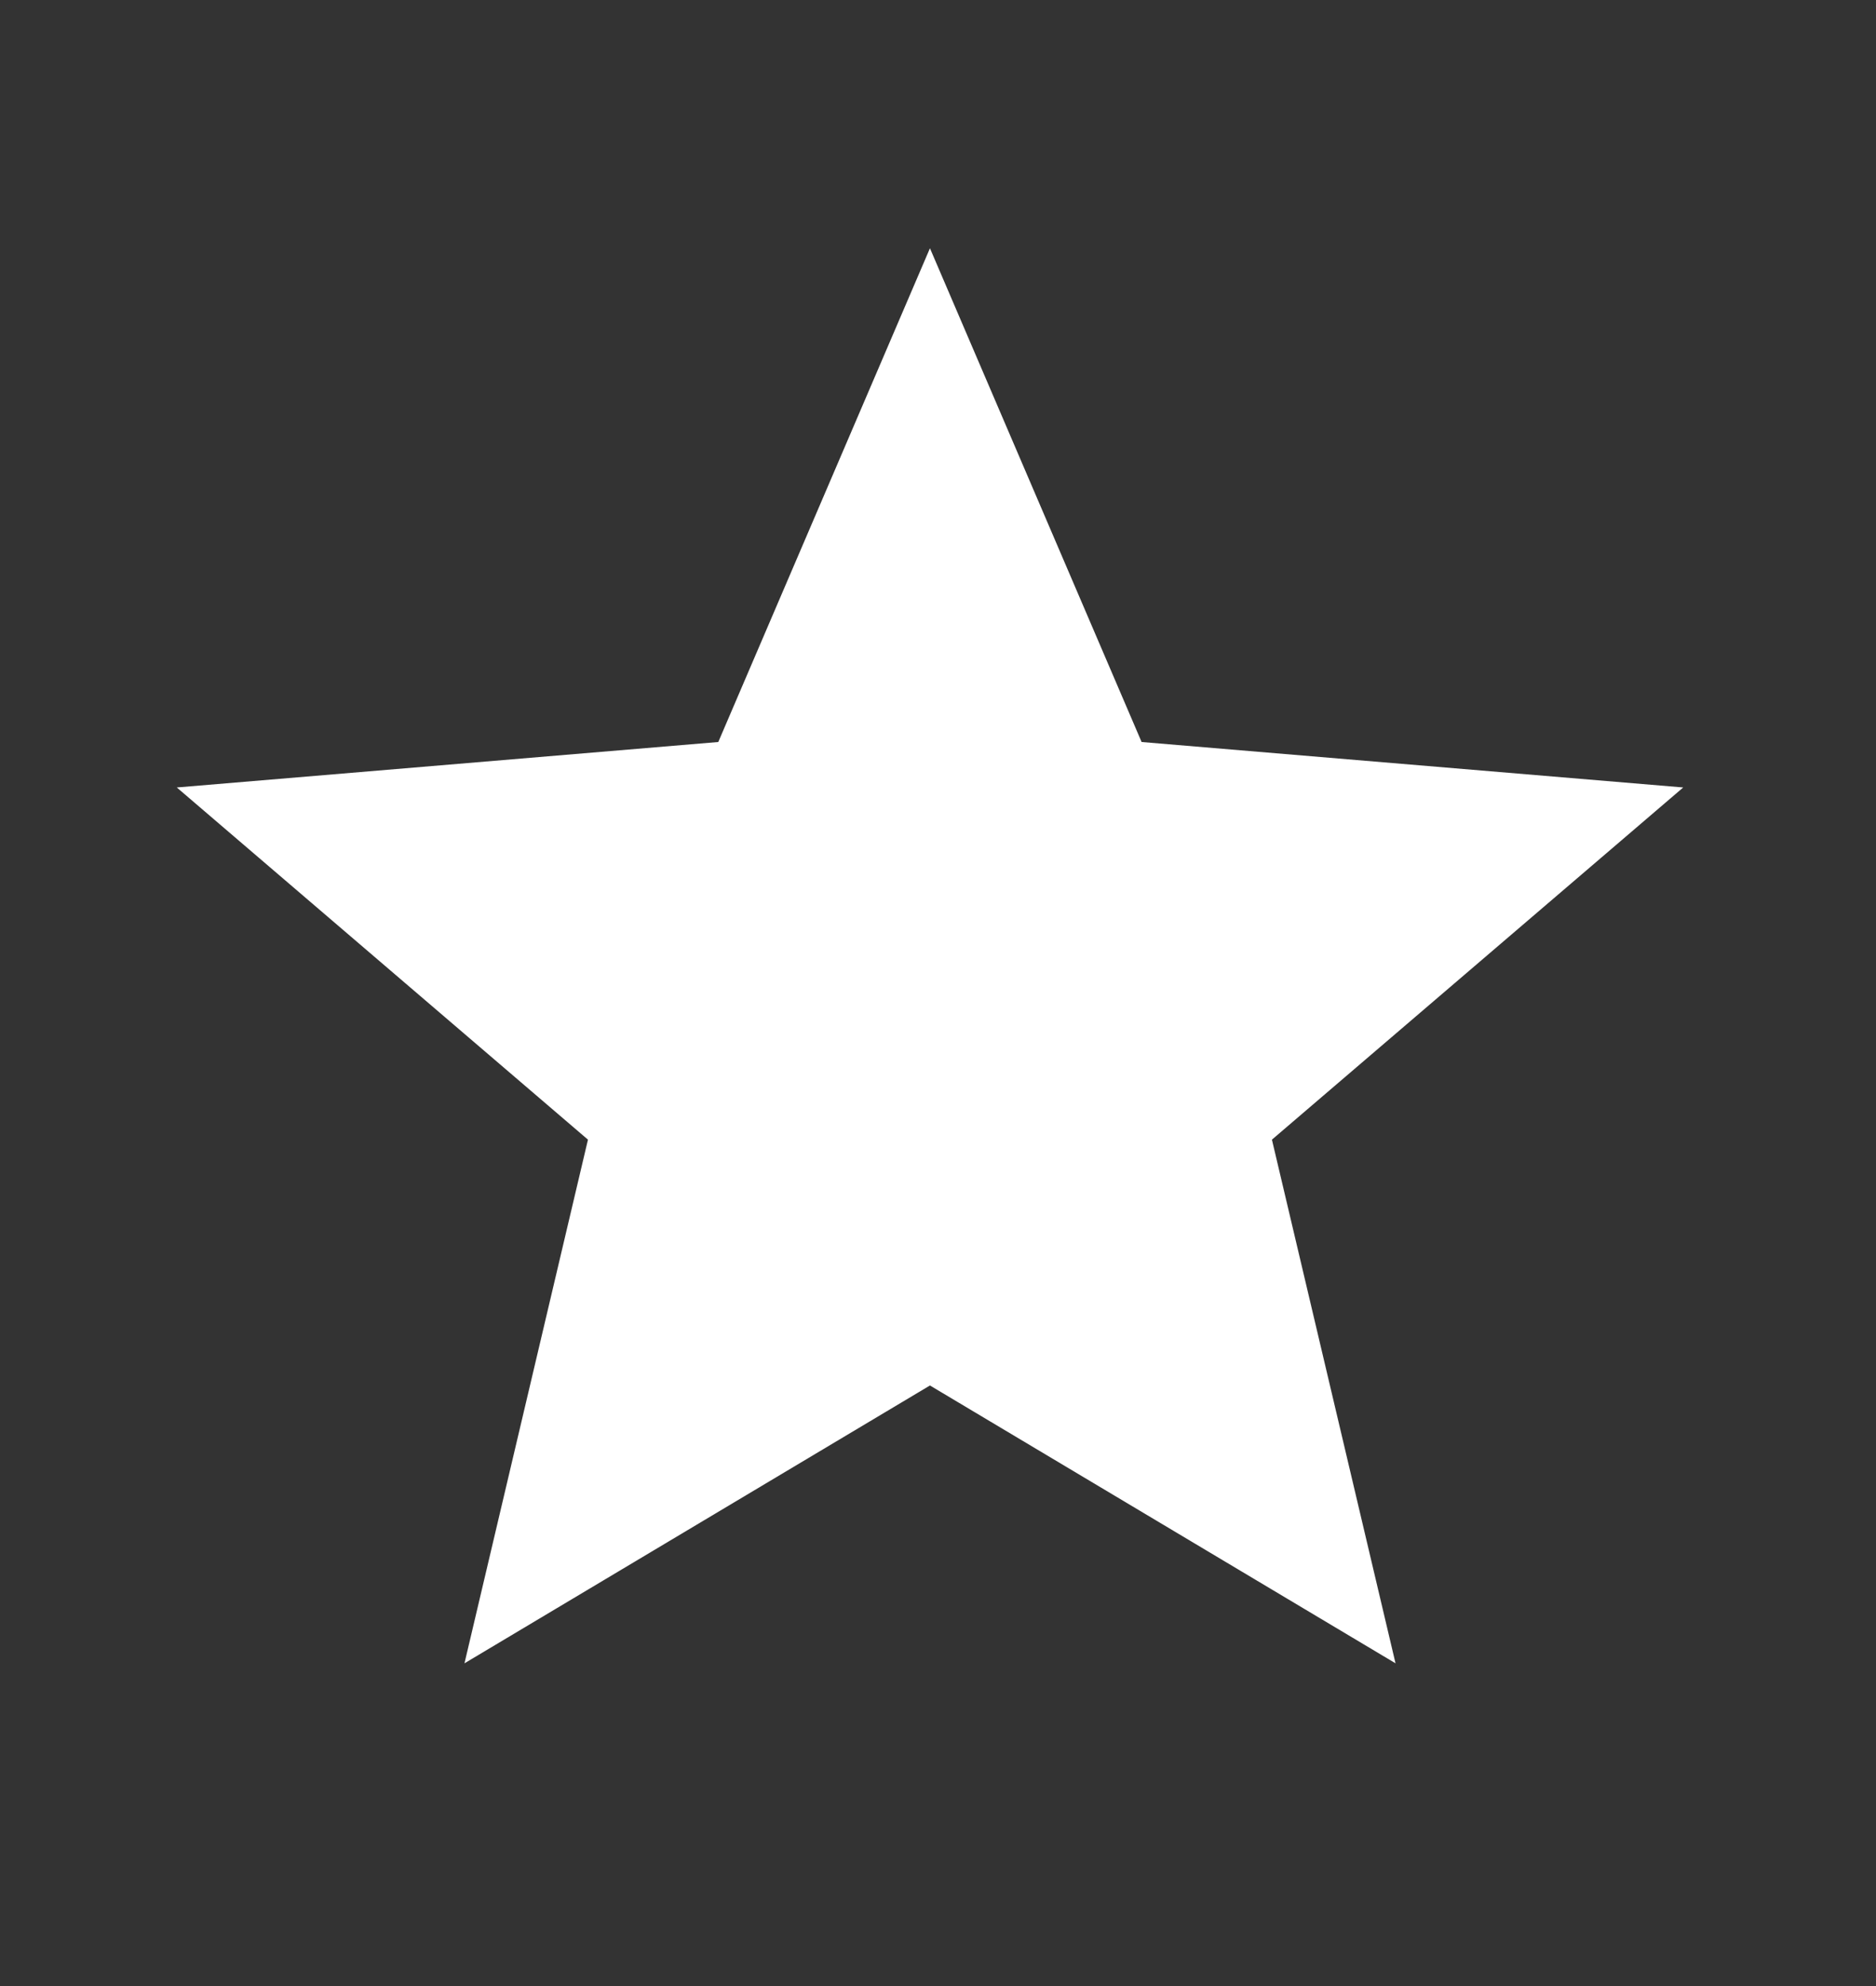
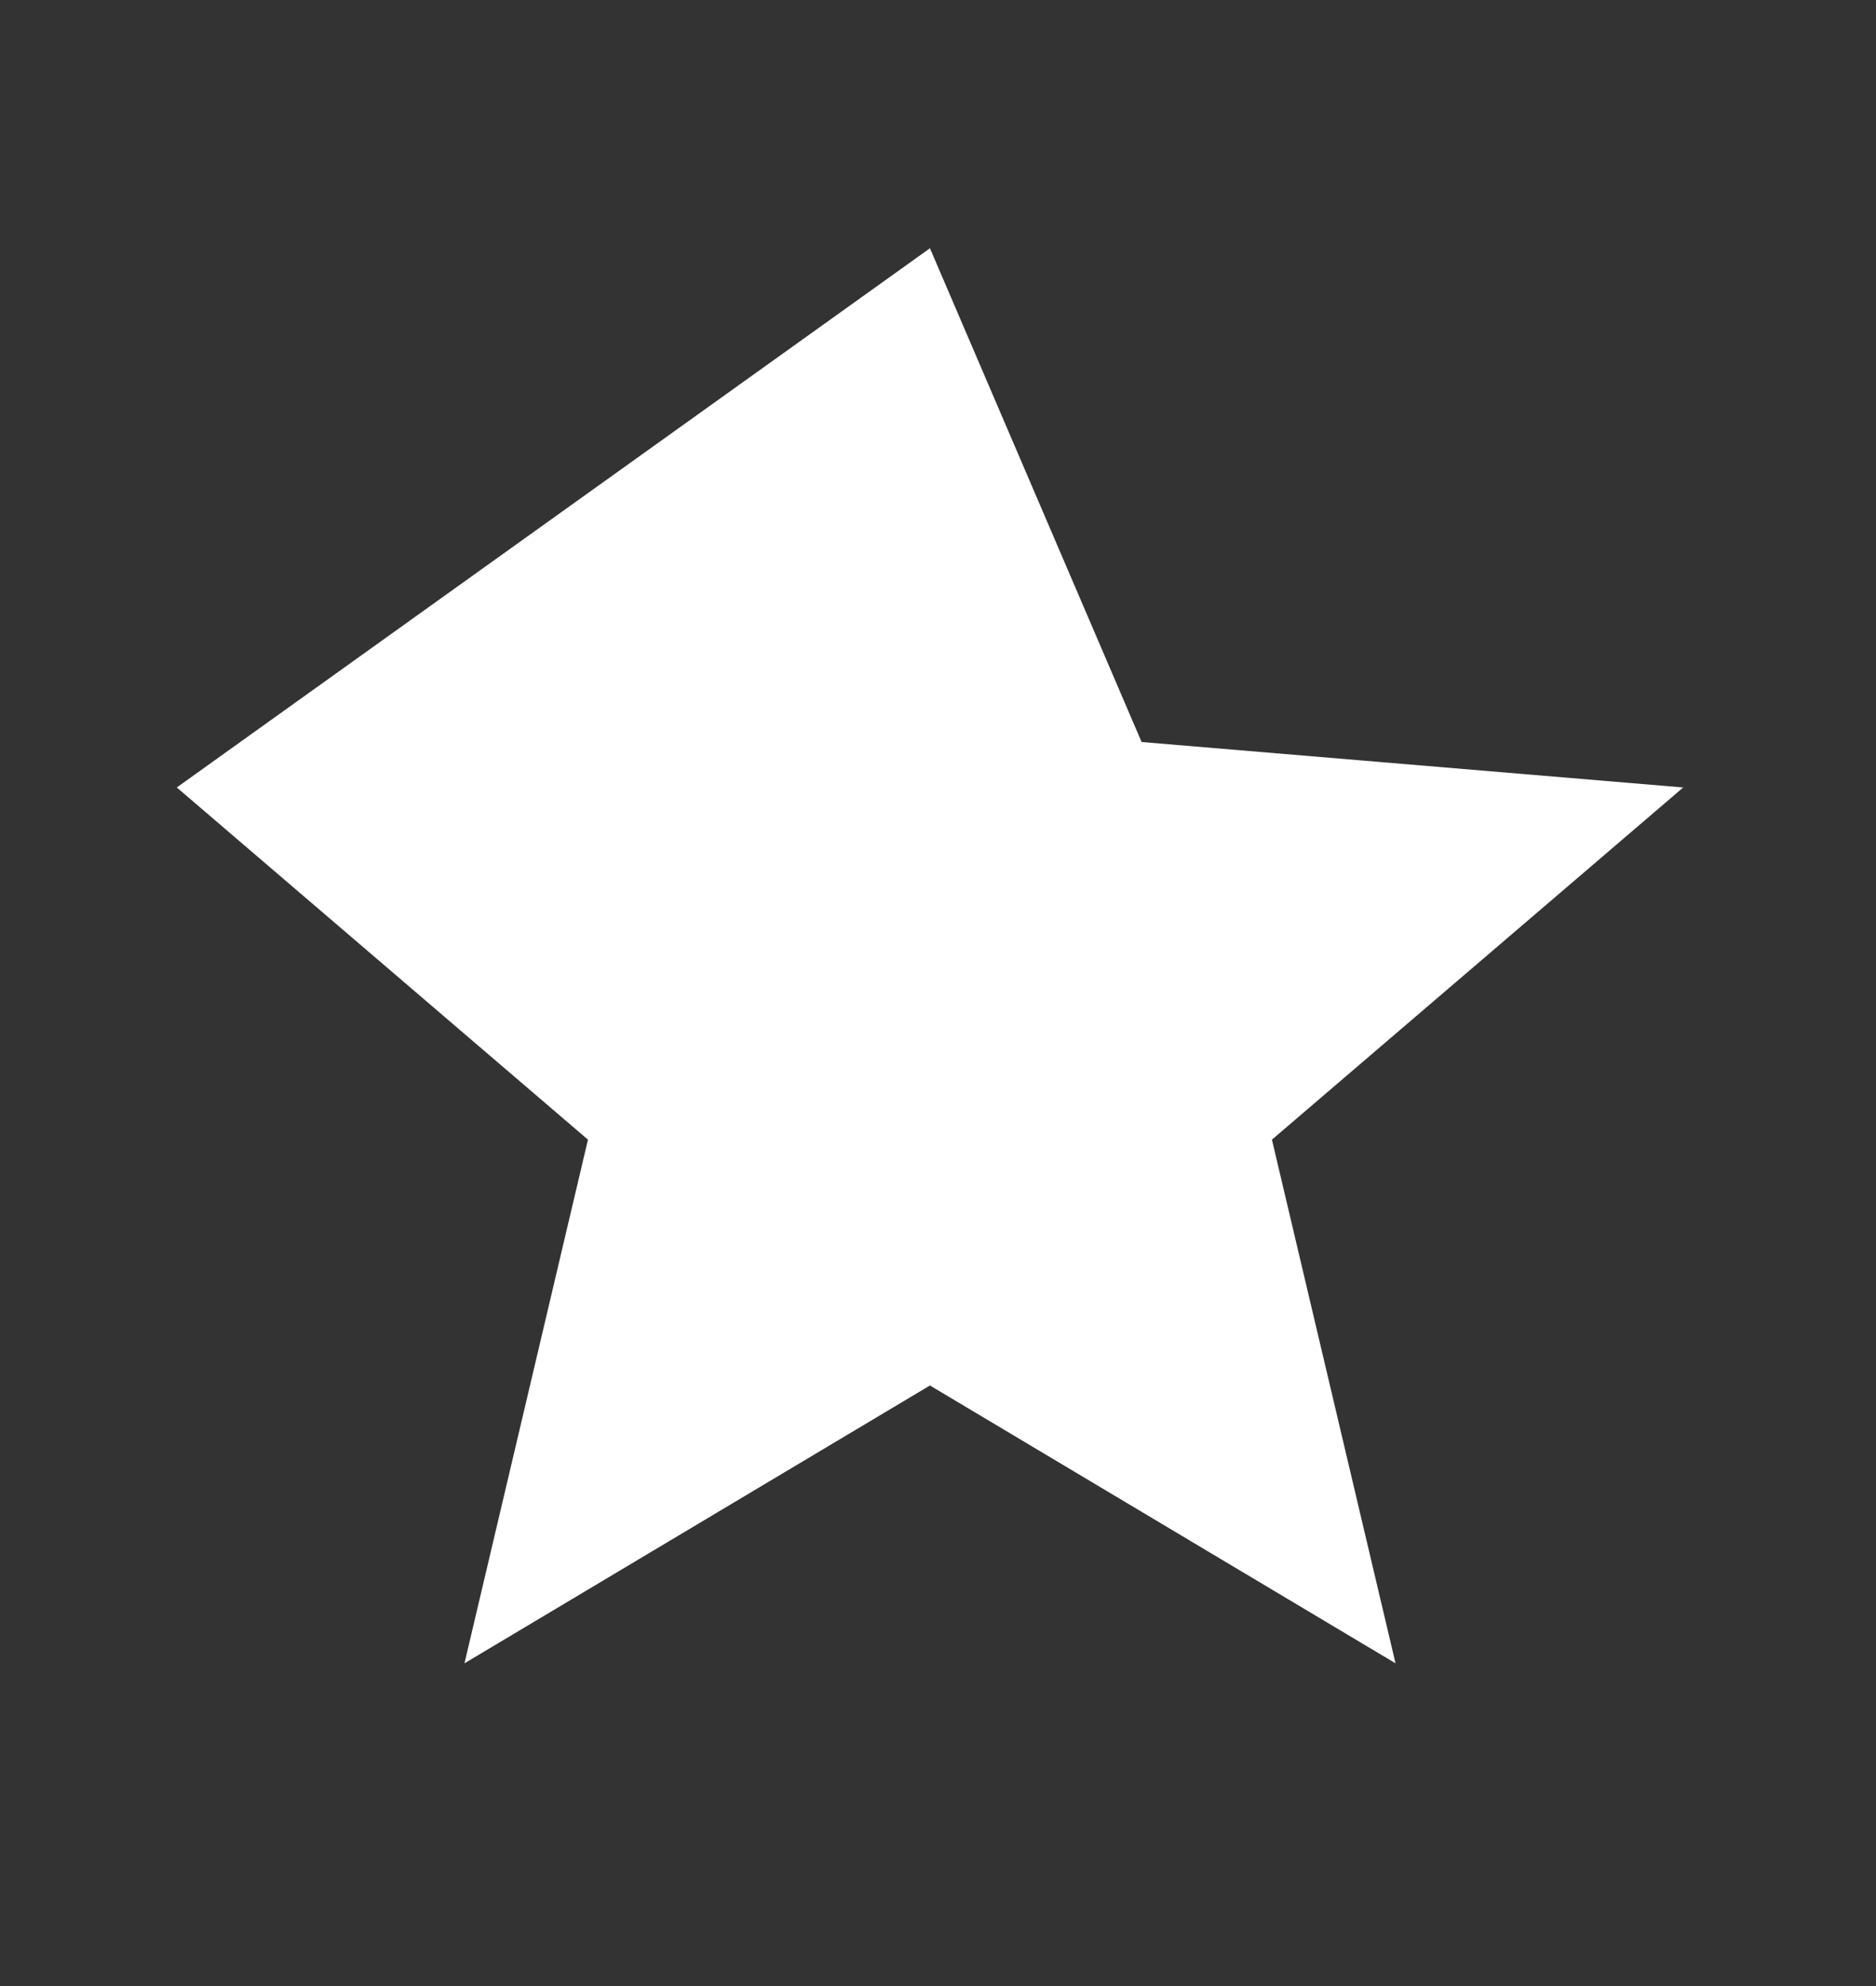
<svg xmlns="http://www.w3.org/2000/svg" version="1.1" width="17" height="18">
  <rect width="100%" height="100%" fill="#333333" stroke="none" />
  <svg width="17" height="18" viewBox="0 0 17 18" fill="none">
    <g clip-path="url(#clip0_2_2950)">
-       <path d="M8.427 12.557L12.646 15.075L11.526 10.329L15.253 7.137L10.345 6.725L8.427 2.25L6.509 6.725L1.602 7.137L5.328 10.329L4.209 15.075L8.427 12.557Z" fill="white" />
+       <path d="M8.427 12.557L12.646 15.075L11.526 10.329L15.253 7.137L10.345 6.725L8.427 2.25L1.602 7.137L5.328 10.329L4.209 15.075L8.427 12.557Z" fill="white" />
    </g>
    <defs>
      <clipPath id="SvgjsClipPath1008">
-         <rect width="16.382" height="16.2" fill="white" transform="translate(0.236 0.9)" />
-       </clipPath>
+         </clipPath>
    </defs>
  </svg>
  <style>@media (prefers-color-scheme: light) { :root { filter: contrast(1) brightness(0.1); } }
@media (prefers-color-scheme: dark) { :root { filter: none; } }
</style>
</svg>